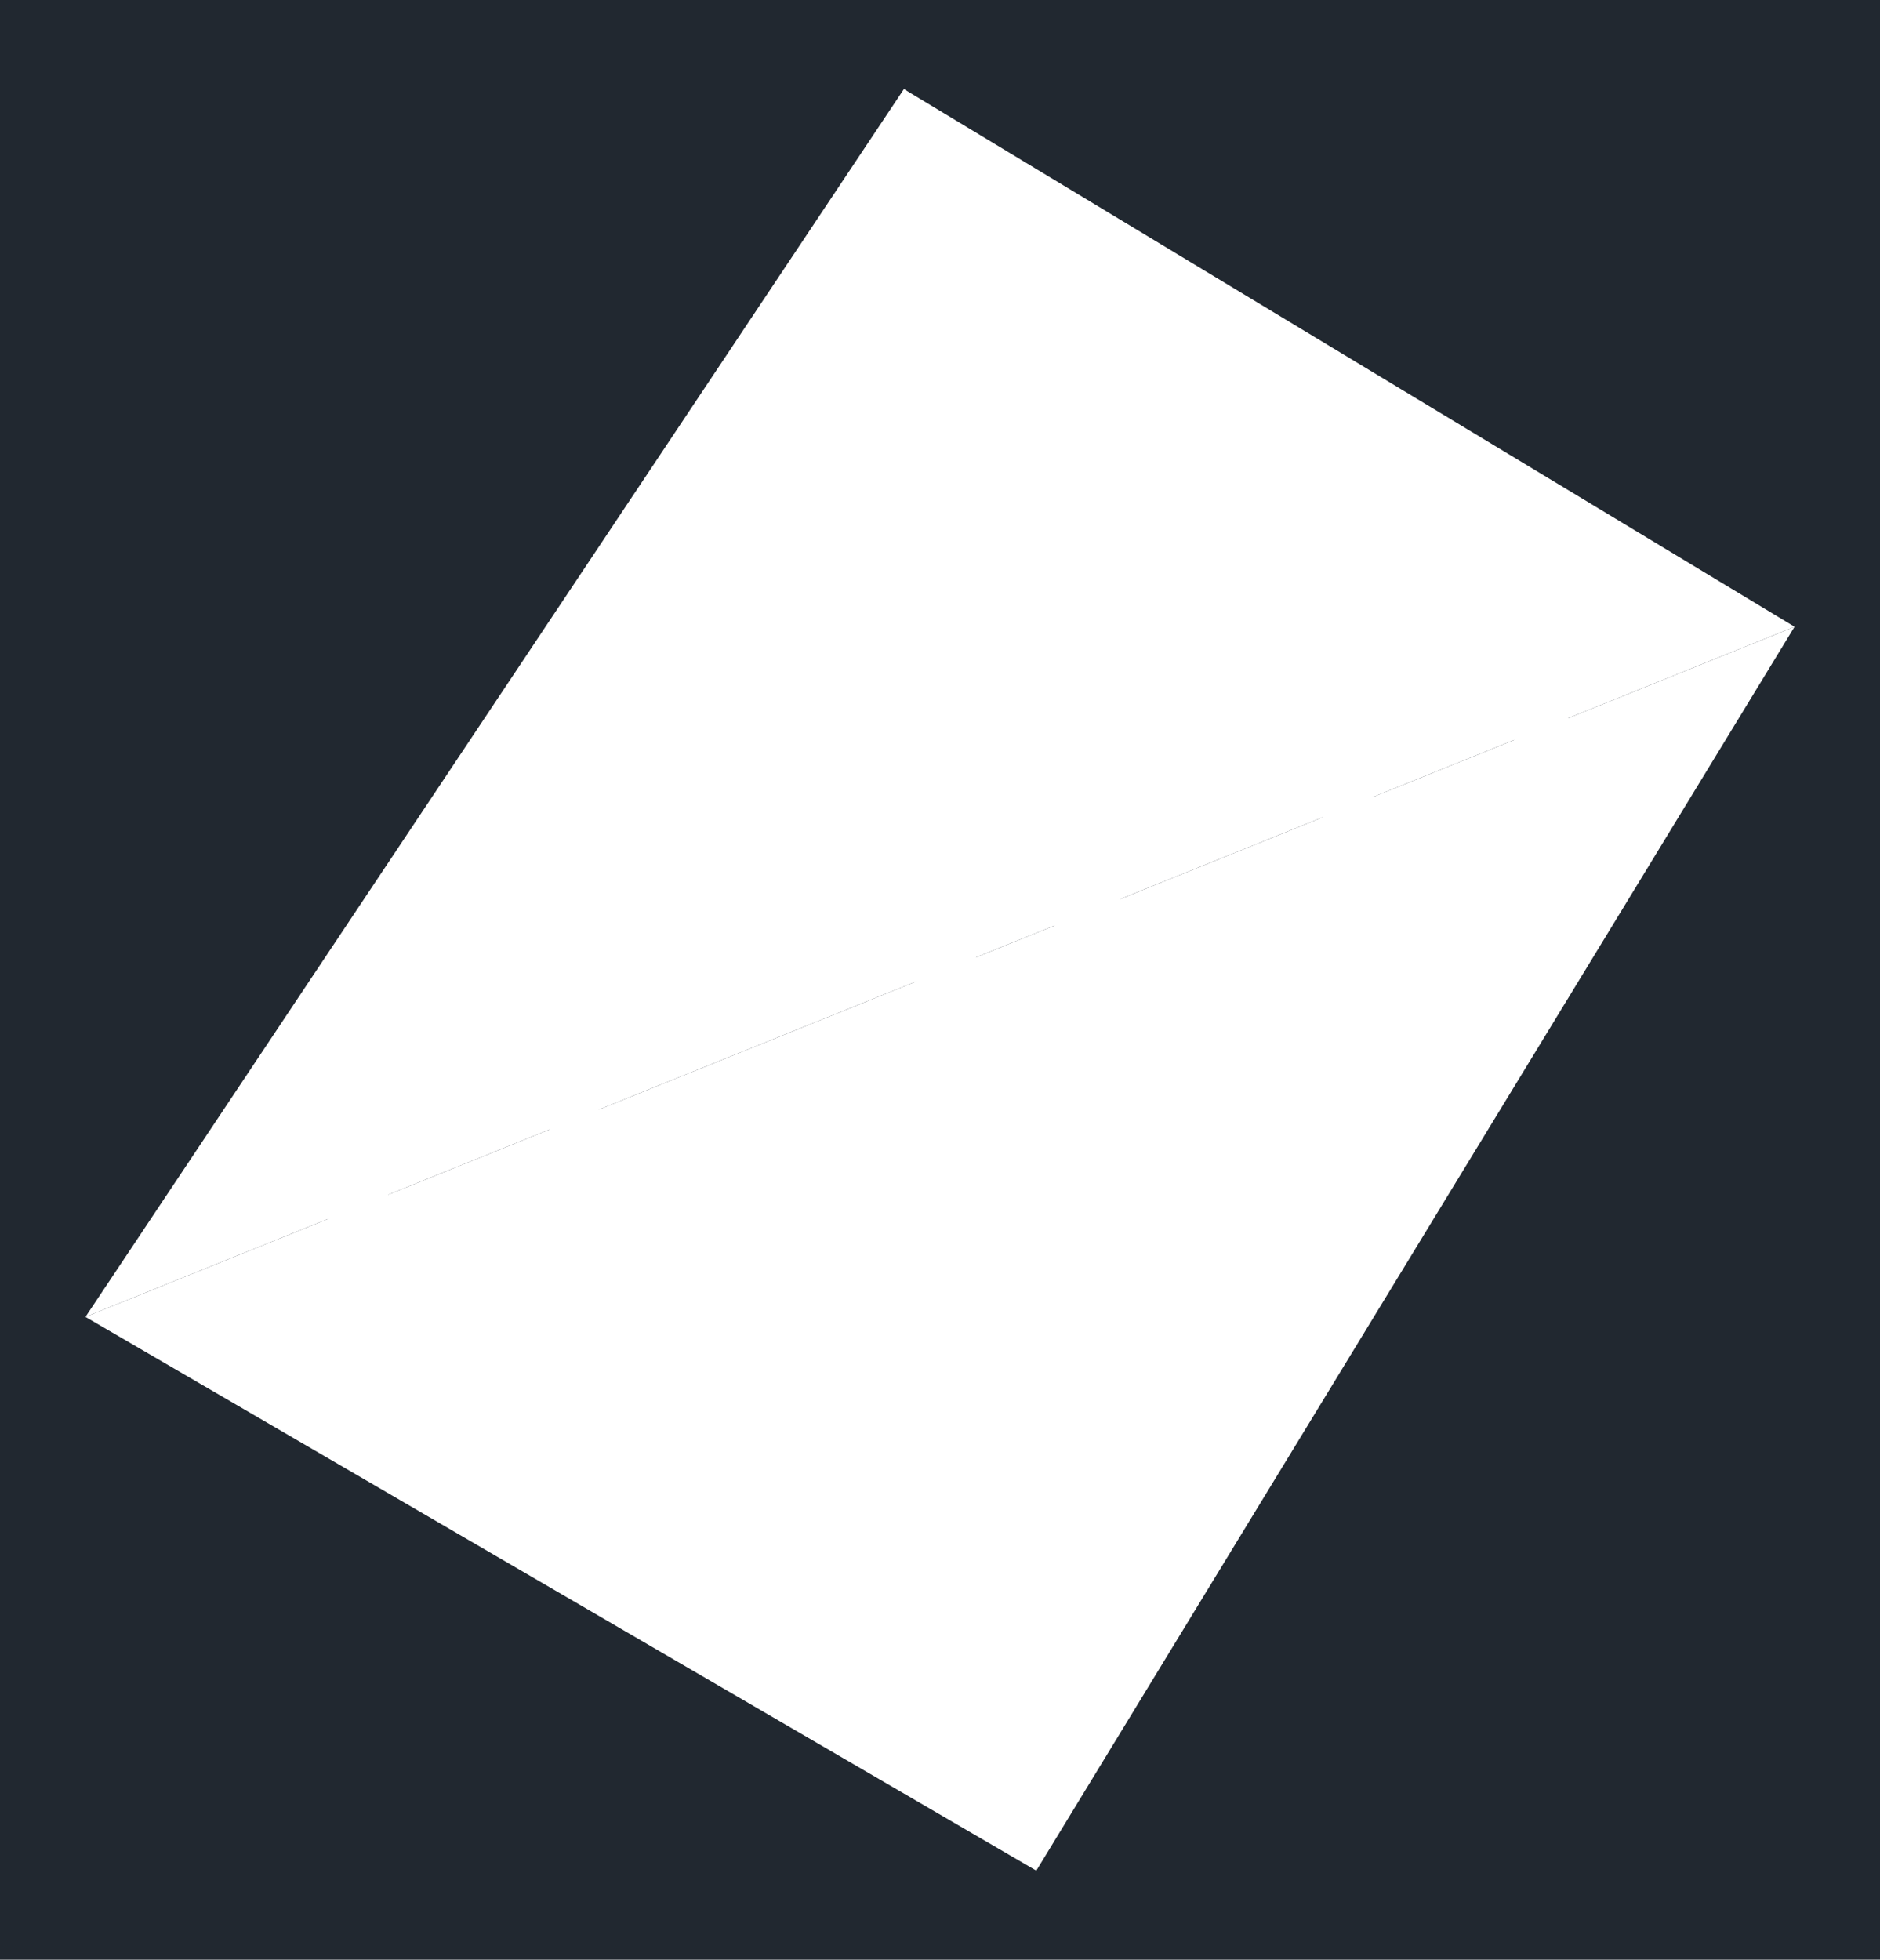
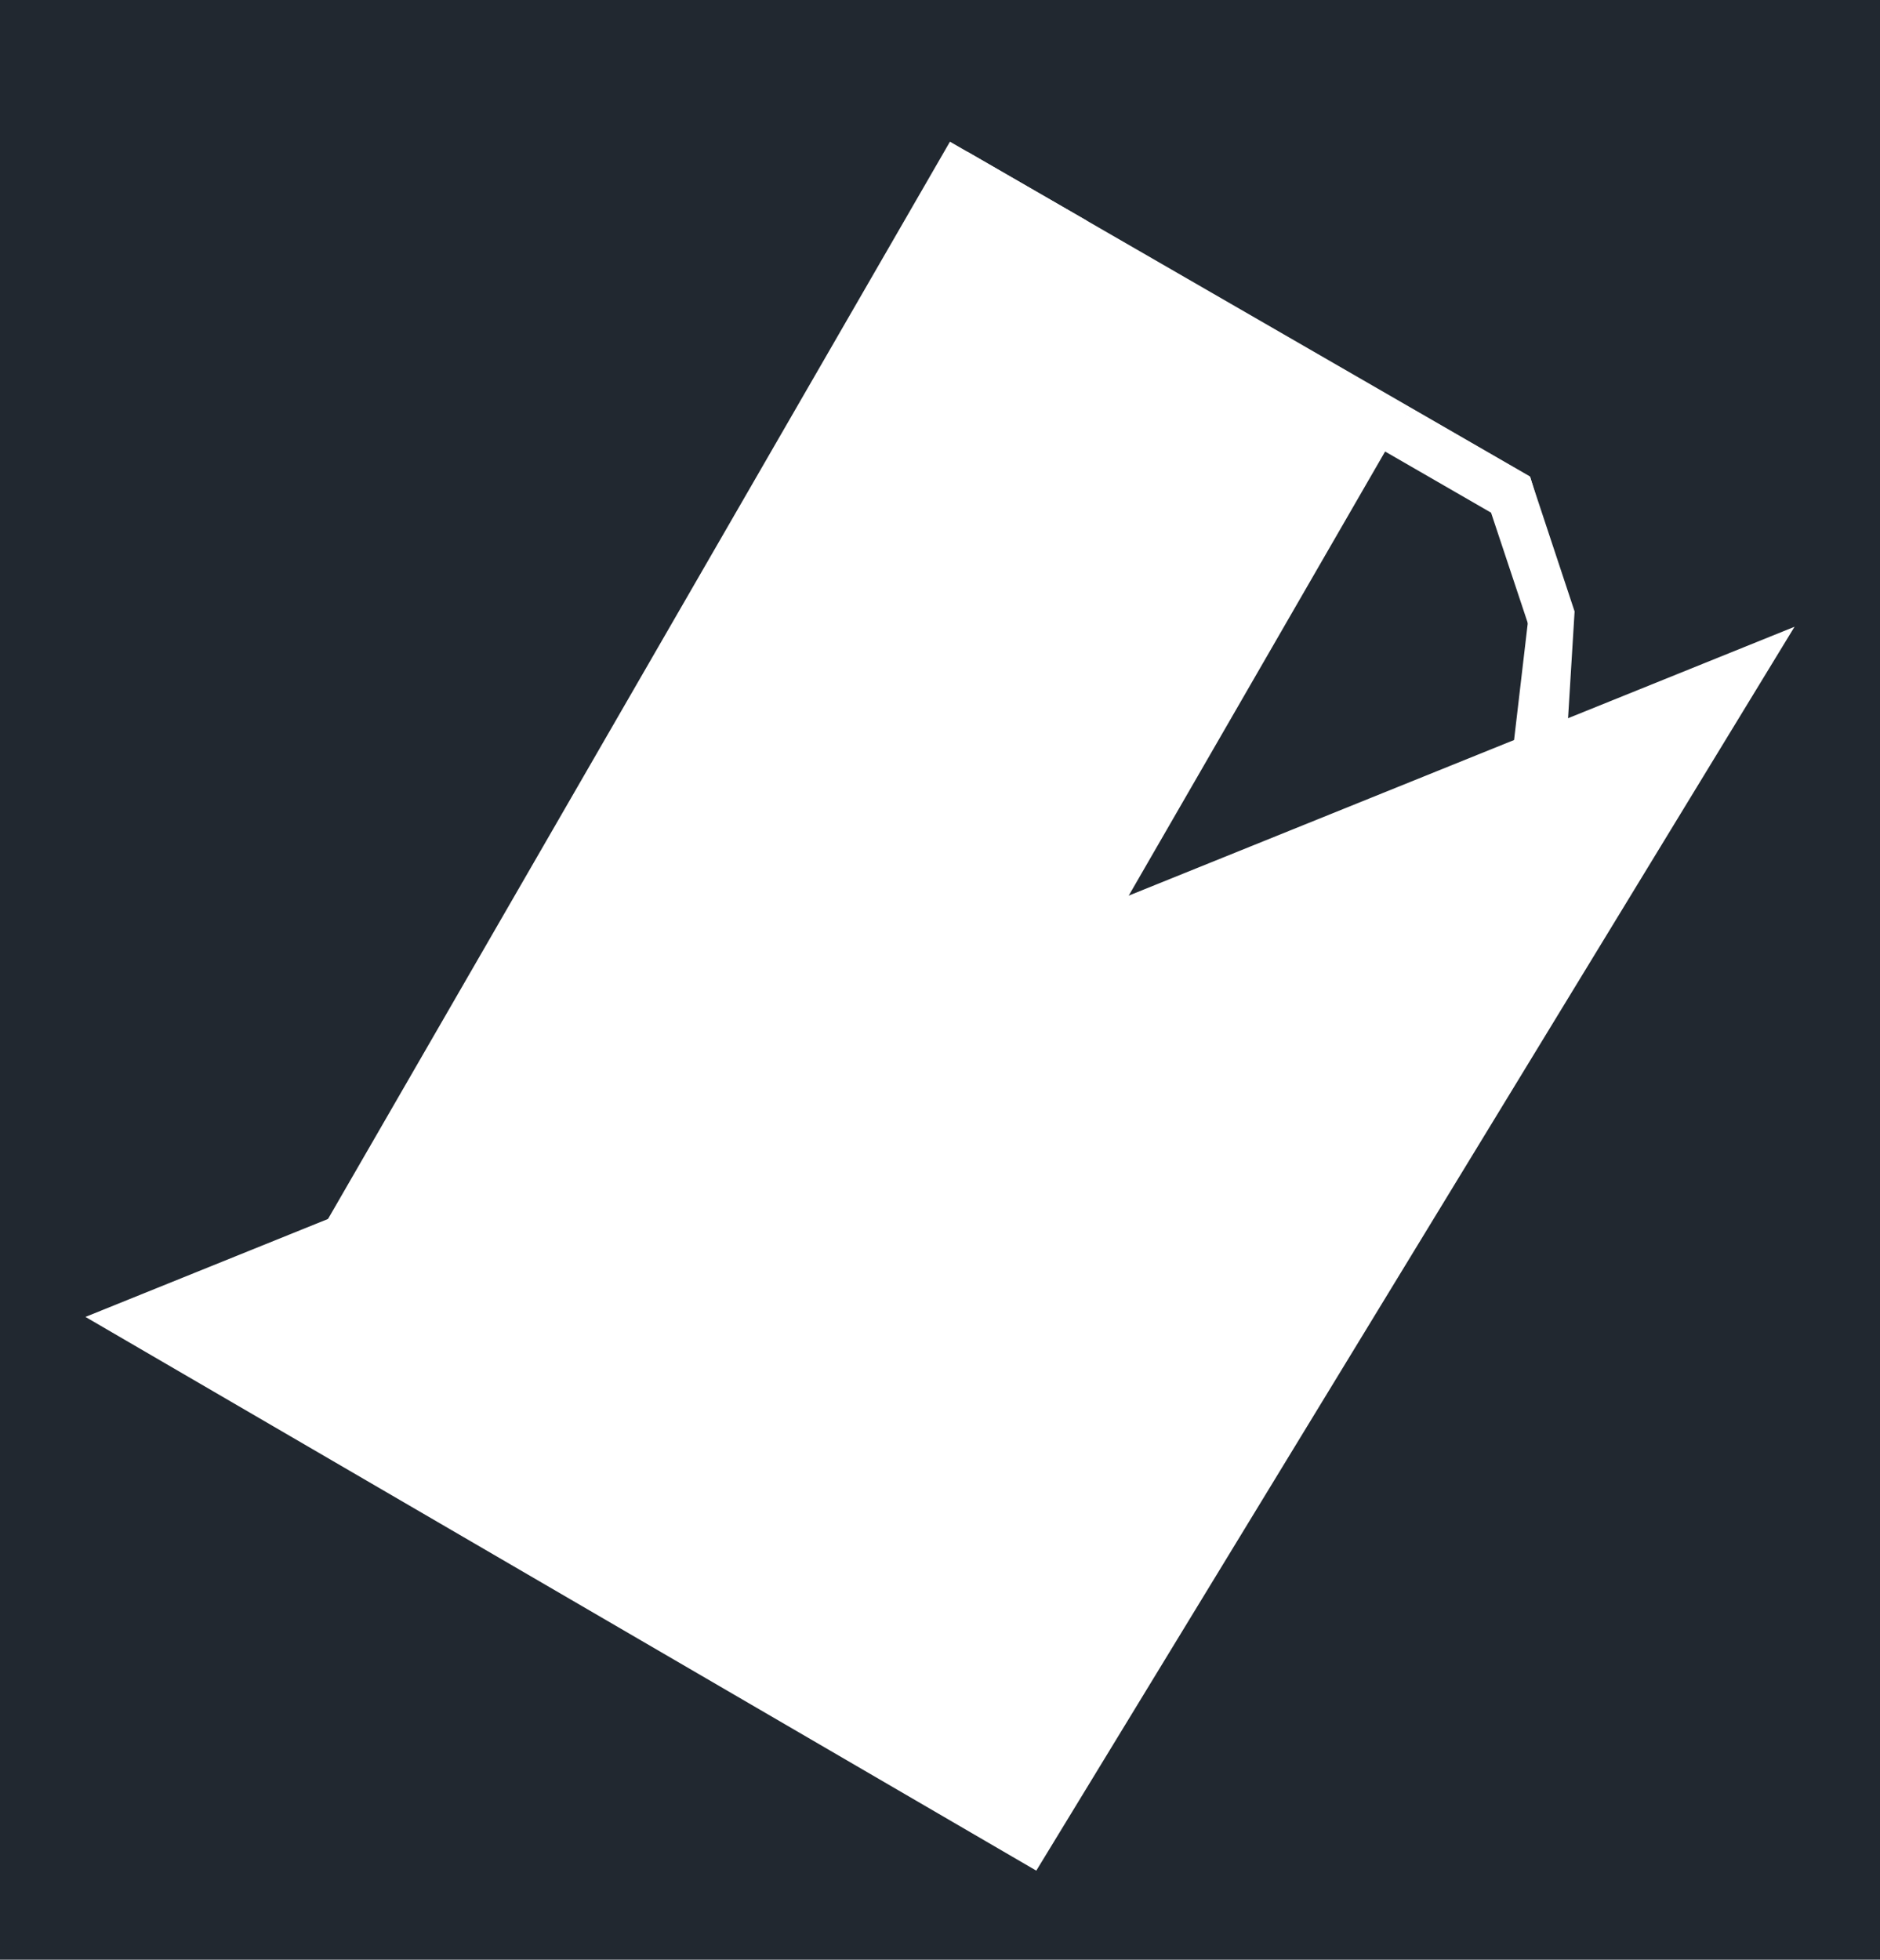
<svg xmlns="http://www.w3.org/2000/svg" width="442.119" height="460.8" viewBox="0 0 331.589 345.6">
  <defs>
    <style>*{stroke-linejoin:round;stroke-linecap:butt}</style>
  </defs>
  <g id="figure_1">
-     <path id="patch_1" d="M0 345.6h331.59V0H0z" style="fill:#fff" />
    <g id="axes_1">
      <path id="patch_2" d="M0 345.6h331.59V0H0z" style="fill:#212830" />
-       <path id="patch_3" d="m248.783 71.865-81.232-46.88-126.354 218.83 81.236 46.901 21.044 12.151 24.54-5.076 22.06-14.547h.001l21.887-14.448 20.858-24.377 15.512-26.91-.002.004 15.51-26.843 10.667-30.274 1.599-26.187 1.614-26.38-7.891-23.818-21.049-12.146-3.537 6.129 18.716 10.8 6.615 19.965-1.531 25.018-1.539 25.2-10.12 28.722-15.18 26.273-.002.004-15.185 26.341-19.784 23.122-21.056 13.899.001-.001-20.927 13.8-20.572 4.255-18.711-10.804-75.107-43.362L170.142 34.65l75.104 43.343z" clip-path="url(#p29fe177126)" style="fill:#fff" />
+       <path id="patch_3" d="m248.783 71.865-81.232-46.88-126.354 218.83 81.236 46.901 21.044 12.151 24.54-5.076 22.06-14.547h.001l21.887-14.448 20.858-24.377 15.512-26.91-.002.004 15.51-26.843 10.667-30.274 1.599-26.187 1.614-26.38-7.891-23.818-21.049-12.146-3.537 6.129 18.716 10.8 6.615 19.965-1.531 25.018-1.539 25.2-10.12 28.722-15.18 26.273-.002.004-15.185 26.341-19.784 23.122-21.056 13.899.001-.001-20.927 13.8-20.572 4.255-18.711-10.804-75.107-43.362l75.104 43.343z" clip-path="url(#p29fe177126)" style="fill:#fff" />
      <path id="patch_4" d="m167.078 32.882 18.713 10.804 6.615 19.965-1.55 24.988-1.562 25.201-10.142 28.705-15.183 26.32-15.182 26.317-19.83 23.145-21.06 13.925-.005.003-20.83 13.813-20.585 4.214-18.673-10.822-3.548 6.122 21.003 12.172 24.57-5.029 21.974-14.573-.004.003 21.888-14.471 20.9-24.397 15.511-26.887 15.51-26.884 10.687-30.251 1.623-26.188 1.635-26.353-7.892-23.82-21.045-12.15z" clip-path="url(#p29fe177126)" style="fill:#fff" />
      <path id="patch_5" d="m245.27 78.082 18.657 10.768 5.738 19.314-2.832 24.178v-.004l-2.884 24.412-11.872 27.685-16.977 25.266-16.978 25.271-21.58 22.097-22.457 13.208.003-.002-22.251 13.054-21.544 3.823-18.764-10.832-3.538 6.128 20.999 12.122 25.333-4.496 23.346-13.696.003-.002 23.272-13.687 22.691-23.235 17.339-25.807 17.346-25.815 12.536-29.234 3.004-25.43v-.003l3.002-25.622-6.955-23.411-21.1-12.179z" clip-path="url(#p29fe177126)" style="fill:#fff" />
-       <path id="patch_6" d="m216.325 61.386 18.677 10.772 5.738 19.333-2.831 24.178v-.003l-2.88 24.387-11.875 27.641-16.998 25.289-.002.003-16.98 25.315-21.576 22.094-22.433 13.159-.004.002-22.227 13.08-21.586 3.801-18.763-10.834-3.539 6.128 20.993 12.122 25.382-4.47 23.328-13.728-.004.003 23.252-13.64 22.693-23.237 17.34-25.854-.001.003 17.366-25.836 12.54-29.192 3.001-25.406v-.003l3.002-25.623-6.955-23.431-21.123-12.183z" clip-path="url(#p29fe177126)" style="fill:#fff" />
-       <path id="patch_7" d="m187.377 44.668 18.659 10.773 5.738 19.31-2.834 24.177v-.003l-2.881 24.39-11.874 27.64-16.976 25.29-16.98 25.294-21.623 22.14-22.433 13.158-.004.003-22.225 13.08-21.543 3.82-18.765-10.833-3.538 6.128 20.999 12.122 25.338-4.492 23.323-13.727-.004.003 23.251-13.64 22.74-23.28 17.339-25.832 17.343-25.836 12.539-29.187 3.001-25.41v-.004l3.004-25.623-6.955-23.406-21.1-12.183z" clip-path="url(#p29fe177126)" style="fill:#fff" />
      <path id="patch_8" d="M245.956 76.498 226.01 65l-22.667 4.666-21.56 14.193-21.494 14.222-20.39 23.725-15.344 26.603-15.345 26.601-10.374 29.477-1.525 25.762-1.524 25.695 7.317 21.916 19.97 11.473 19.922 11.566 22.666-4.642 21.516-14.153 21.516-14.217 20.345-23.73 15.344-26.601 15.369-26.602 10.37-29.52 1.549-25.74 1.548-25.739-7.297-21.936-19.966-11.521" clip-path="url(#p29fe177126)" style="fill:none;stroke:#fff;stroke-width:.72;stroke-linejoin:miter" />
-       <path id="patch_9" d="m316.517 110.529-157.09-94.82L15.072 232.24z" clip-path="url(#p29fe177126)" style="fill:#fff" />
      <path id="patch_10" d="M316.517 110.529 15.072 232.239l167.706 97.652z" clip-path="url(#p29fe177126)" style="fill:#fff" />
      <path id="patch_11" d="m247.723 73.433-21.11-12.169-24.649 5.073-22.127 14.567-.007.005L157.926 95.4 137 119.751l-15.51 26.89-15.509 26.886-10.648 30.254-1.553 26.26v-.001l-1.565 26.376 7.96 23.84 21.137 12.145-.014-.008 21.088 12.242 24.652-5.048 22.085-14.527.006-.004 21.929-14.49 20.88-24.355 15.51-26.887-.001.002 15.534-26.888 10.643-30.299 1.578-26.232 1.59-26.42-7.937-23.86-21.132-12.194-3.534 6.13 18.8 10.849 6.657 20.012-1.507 25.058-1.519 25.245-10.097 28.743-15.203 26.316-.002.002-15.18 26.317-19.807 23.103-21.103 13.944.006-.004-20.948 13.78-20.679 4.234-18.756-10.889-.014-.008-18.803-10.803-6.675-19.99 1.484-25.013 1.495-25.267 10.1-28.698 15.181-26.317 15.18-26.317 19.853-23.1 21.083-13.95-.007.005 20.993-13.82 20.686-4.258 18.782 10.826z" clip-path="url(#p29fe177126)" style="fill:#fff" />
    </g>
  </g>
  <defs>
    <clipPath id="p29fe177126">
      <path d="M0 0h331.589v345.6H0z" />
    </clipPath>
  </defs>
</svg>